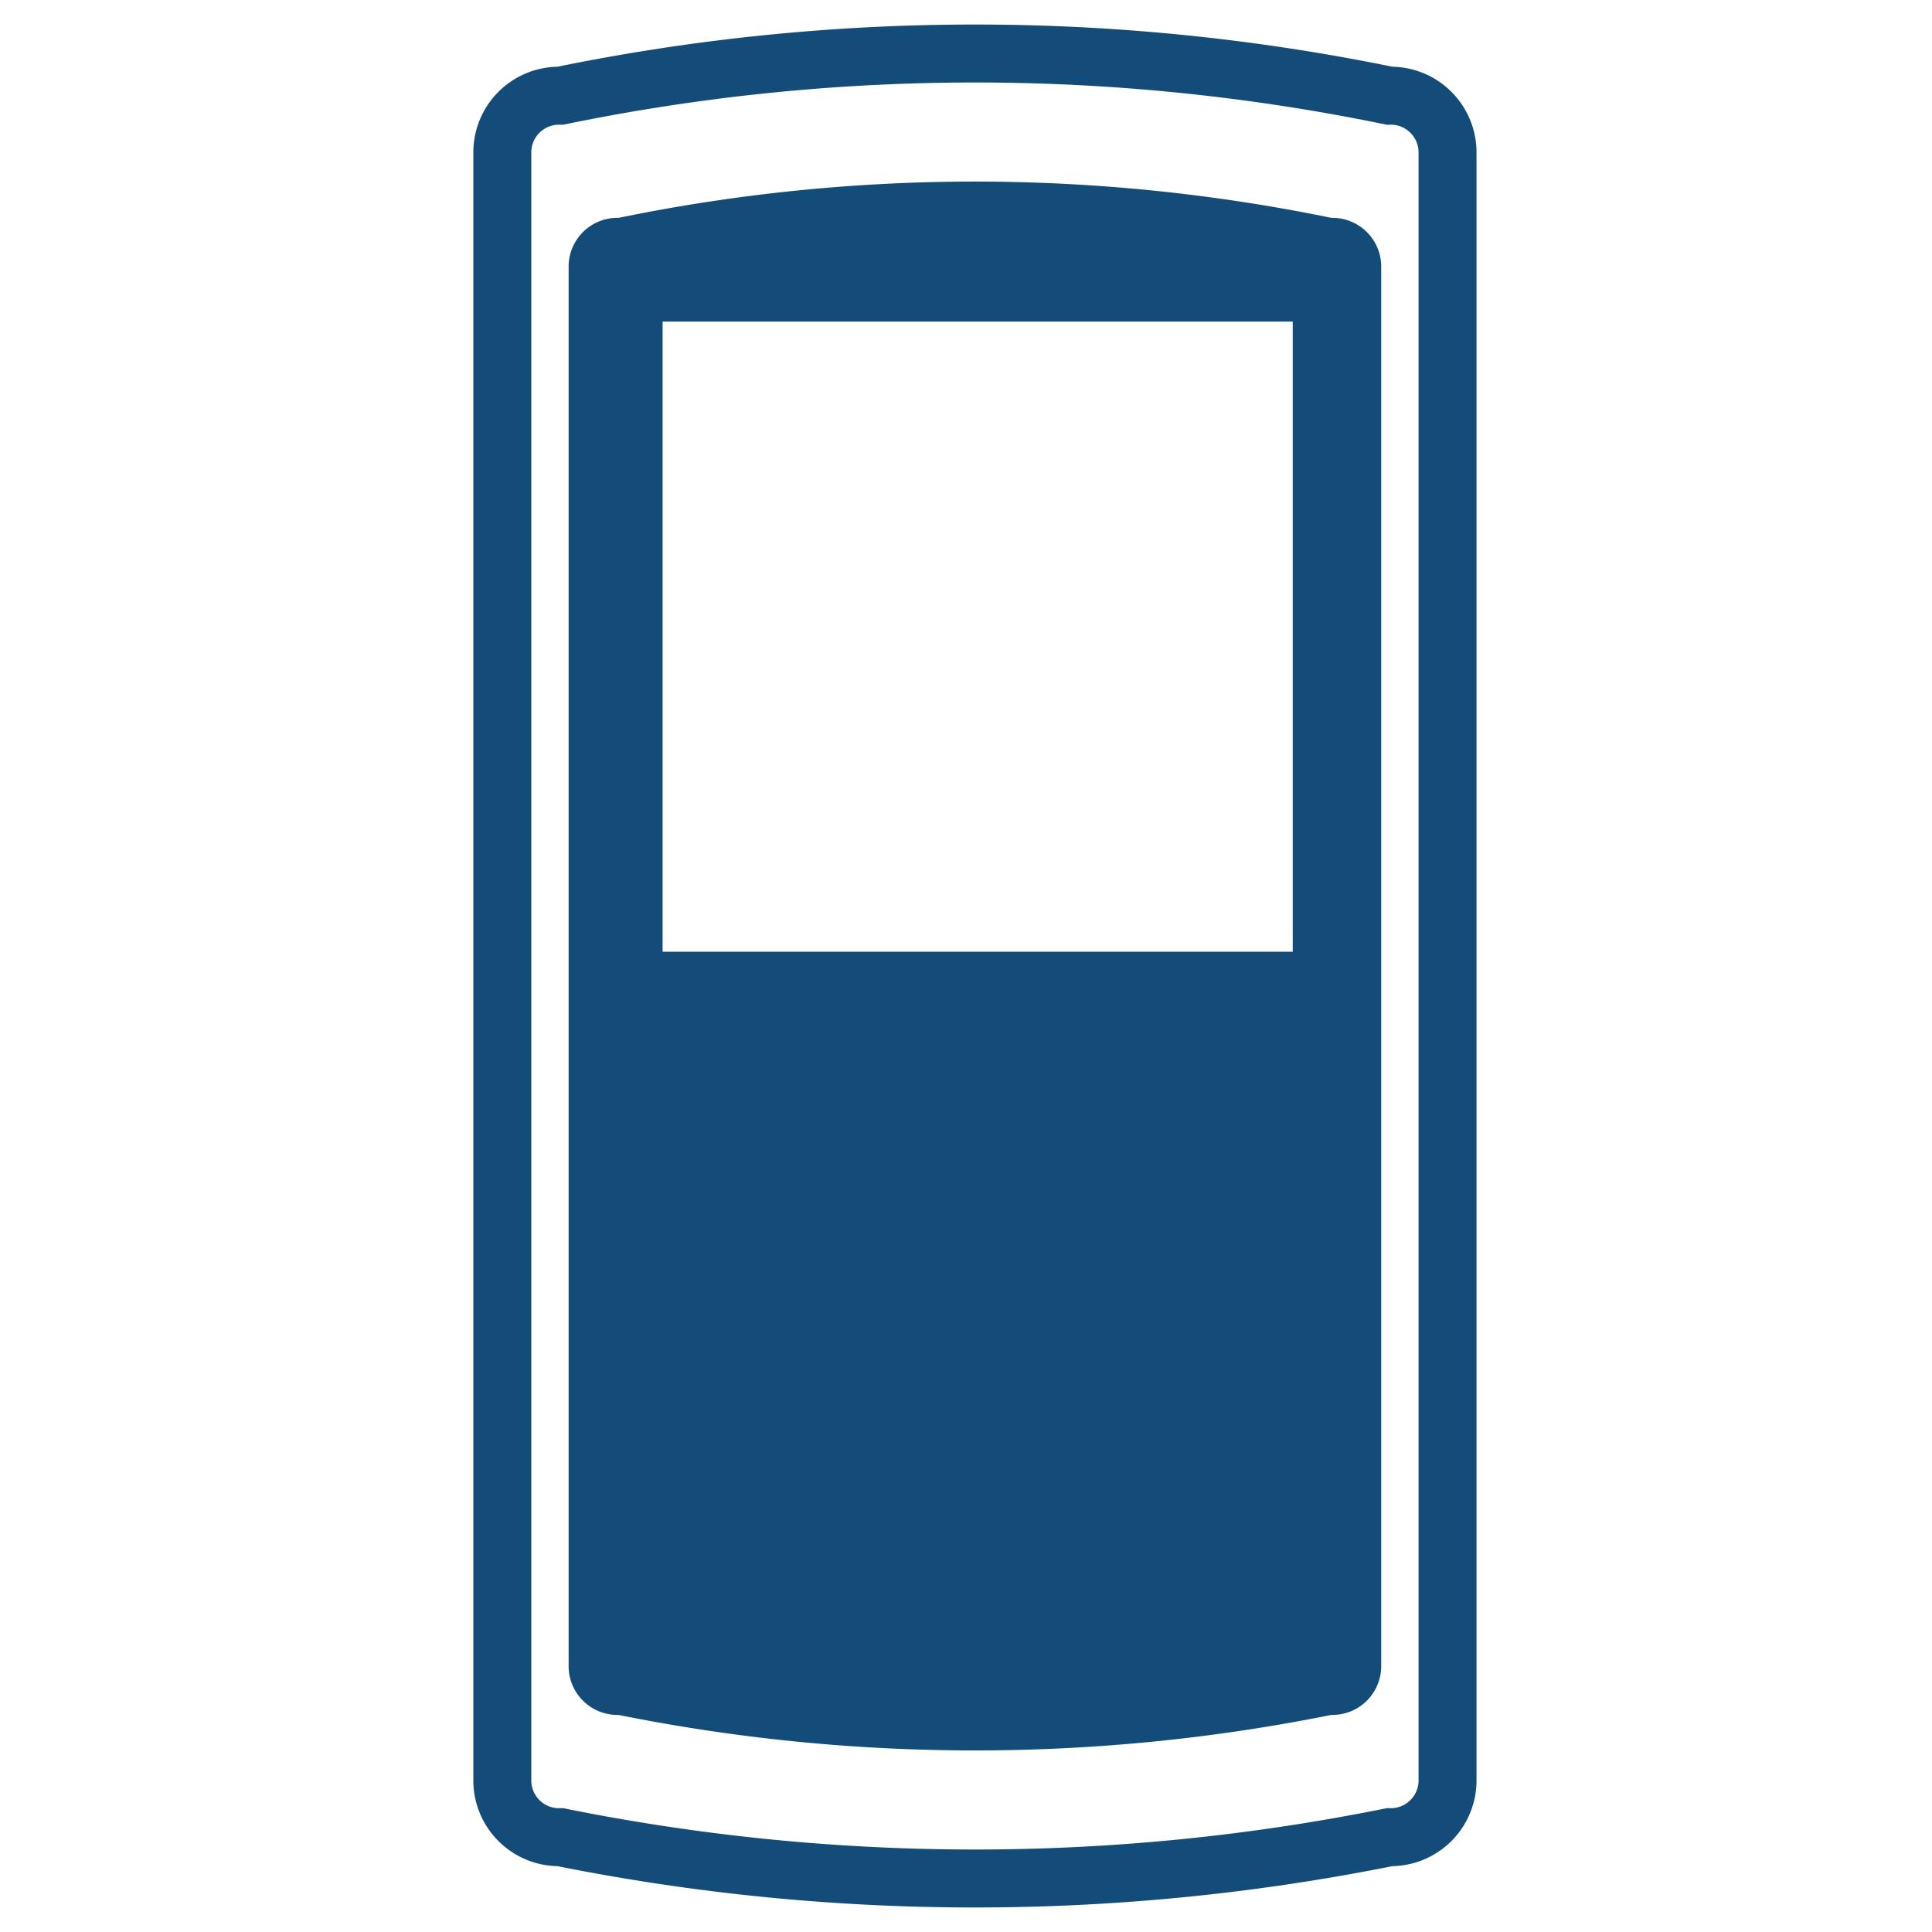
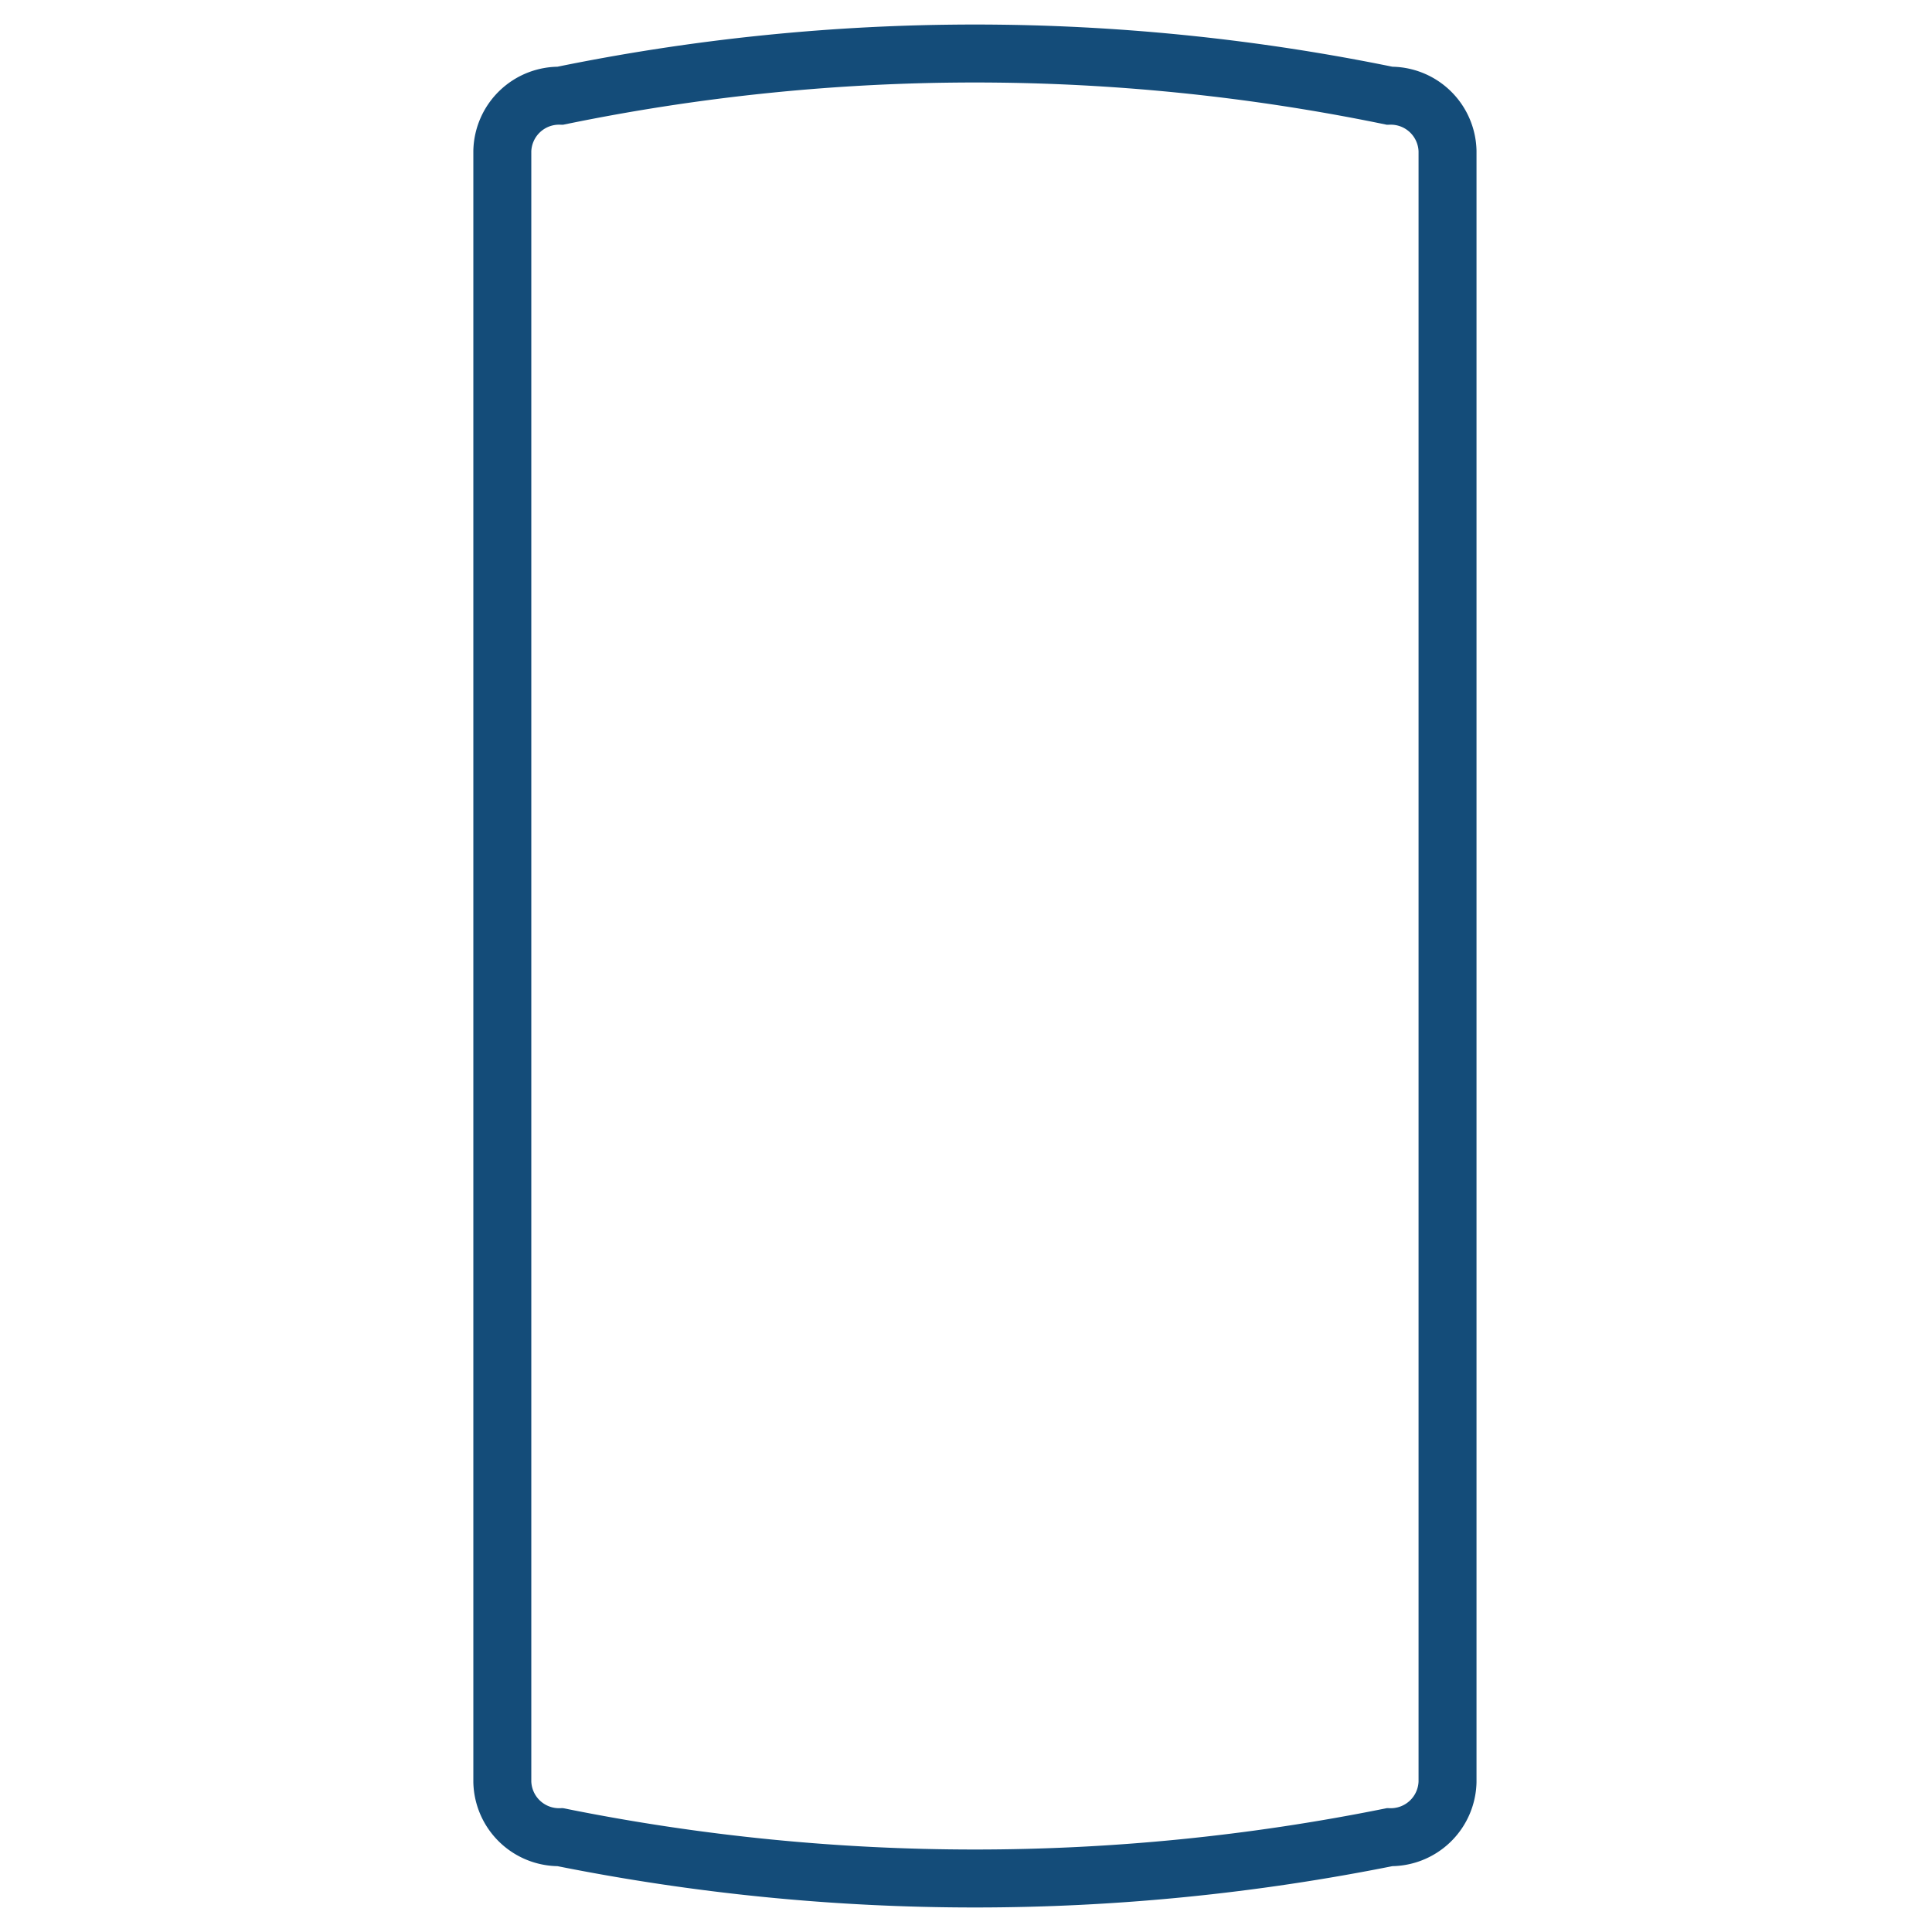
<svg xmlns="http://www.w3.org/2000/svg" viewBox="0 0 50 50">
  <defs>
    <style>.cls-1{fill:none;stroke:#144c79;stroke-miterlimit:10;stroke-width:1.5px;}.cls-2{fill:#144c79;}</style>
  </defs>
  <g id="Livello_3" data-name="Livello 3">
    <path class="cls-1" d="M35.96,47.546a54.36,54.36,0,0,1-21.458,0A1.469,1.469,0,0,1,13,46.113V3.91a1.469,1.469,0,0,1,1.502-1.433,53.248,53.248,0,0,1,21.458,0A1.469,1.469,0,0,1,37.462,3.91V46.113A1.469,1.469,0,0,1,35.96,47.546Z" />
-     <path class="cls-2" d="M34.454,5.638a45.776,45.776,0,0,0-18.446,0A1.263,1.263,0,0,0,14.716,6.87V43.15a1.263,1.263,0,0,0,1.291,1.232,46.731,46.731,0,0,0,18.446,0A1.263,1.263,0,0,0,35.745,43.15V6.87A1.263,1.263,0,0,0,34.454,5.638ZM33.456,24.63H17.148V8.323H33.456Z" />
  </g>
</svg>